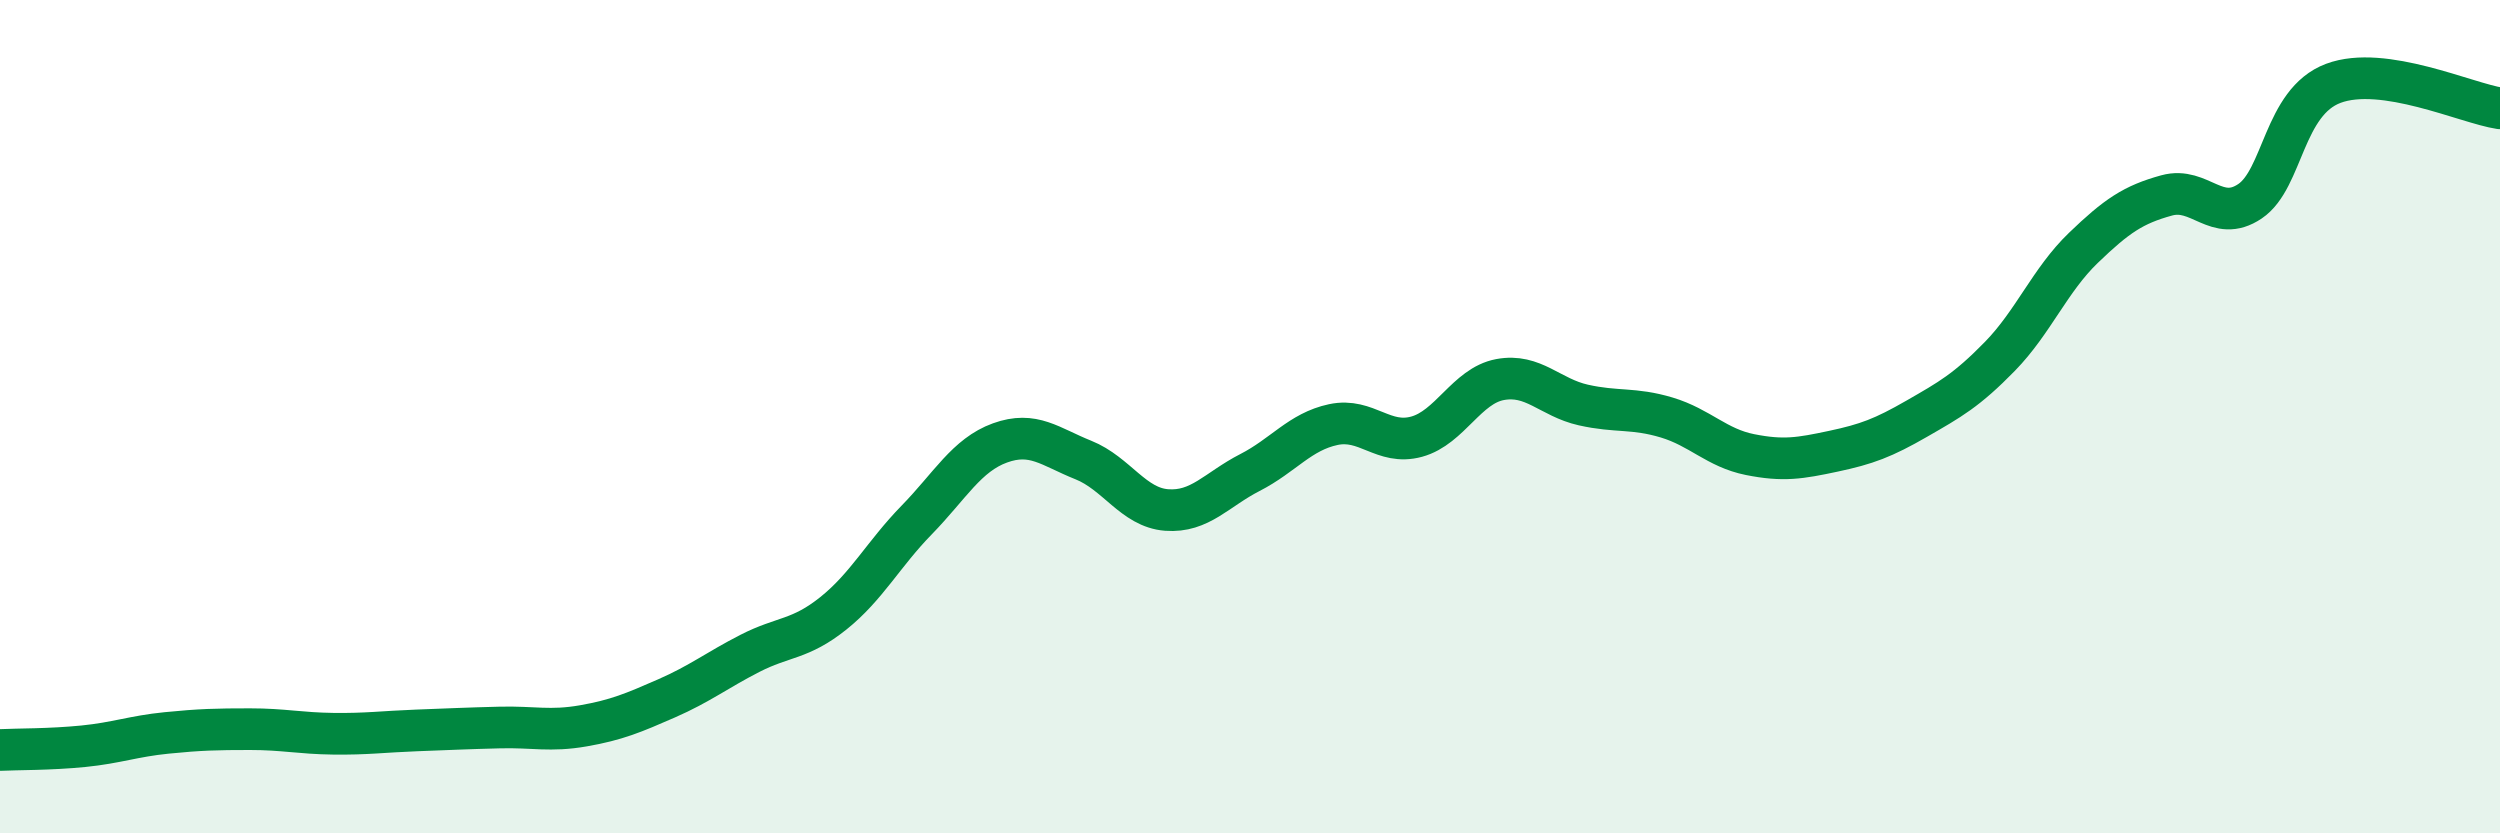
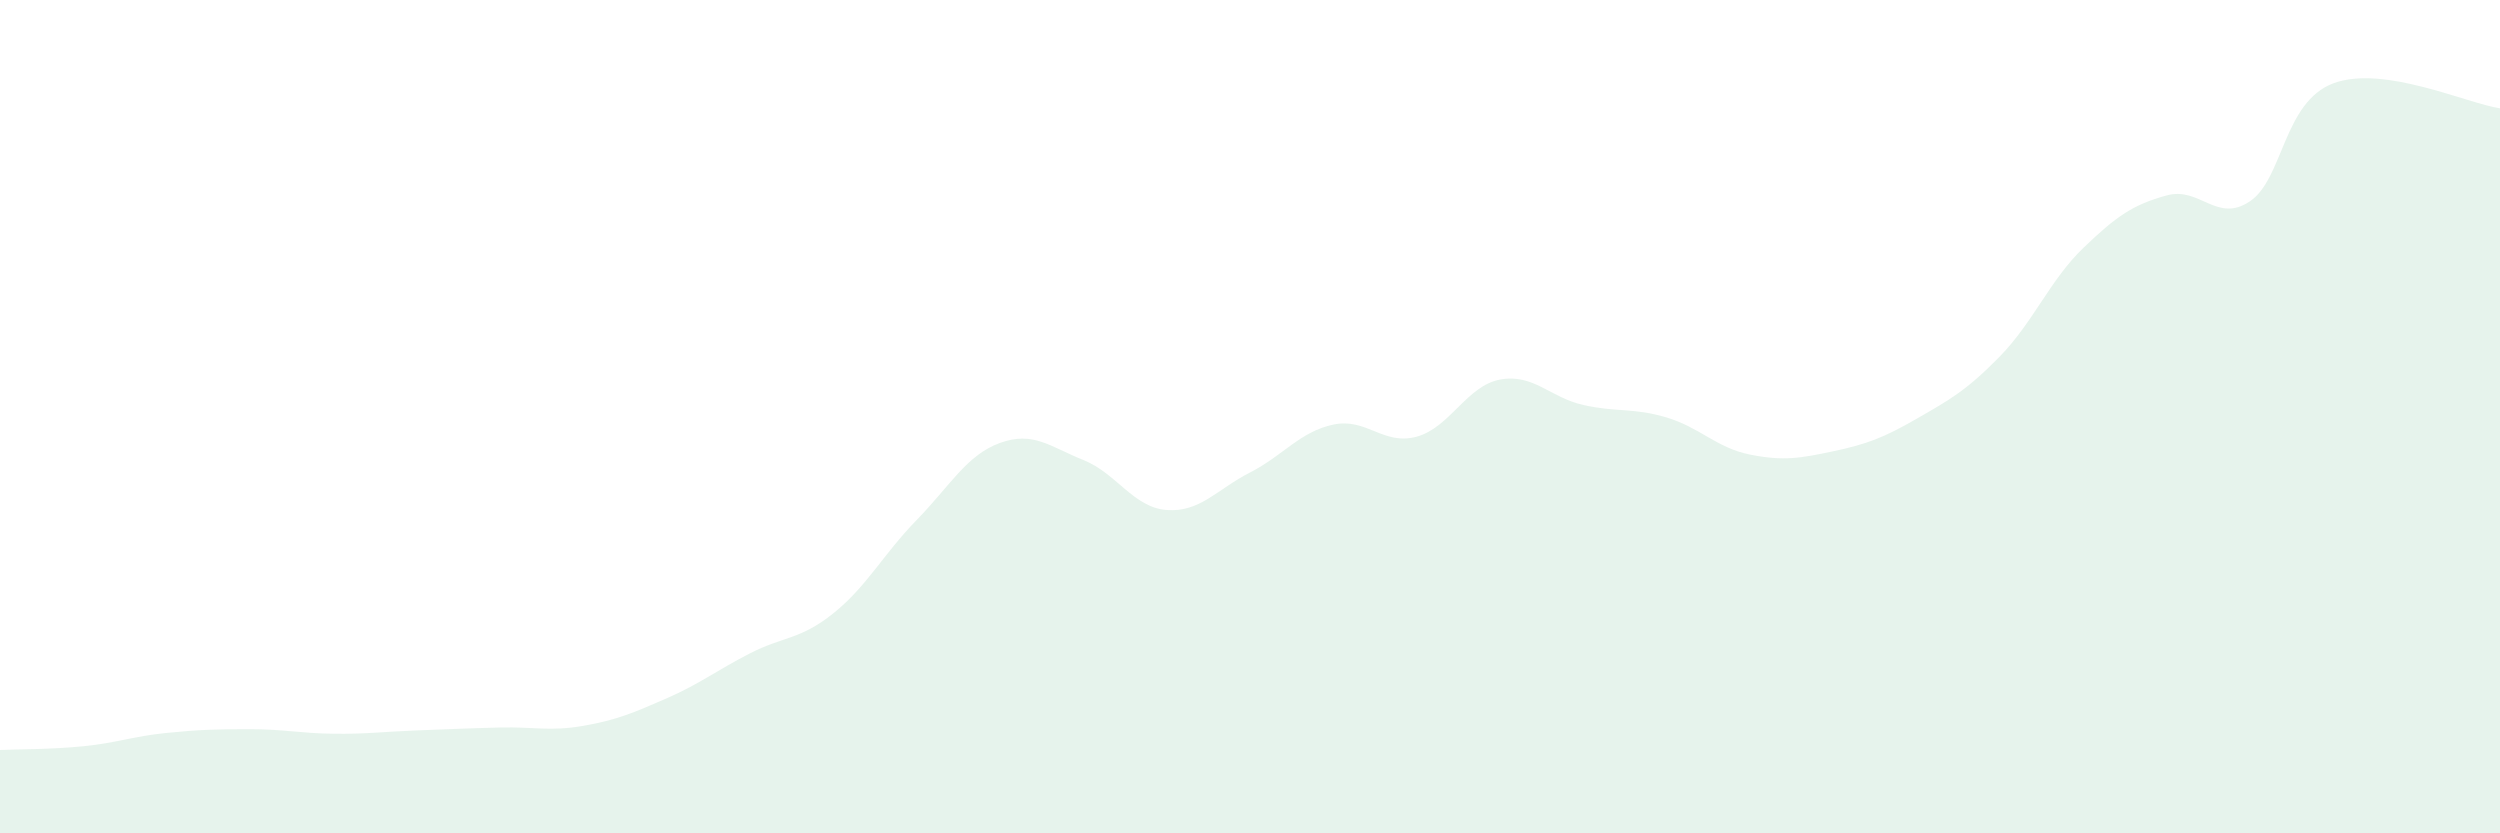
<svg xmlns="http://www.w3.org/2000/svg" width="60" height="20" viewBox="0 0 60 20">
  <path d="M 0,18 C 0.4,17.98 1.2,17.99 2,17.91 C 2.8,17.83 3.2,17.67 4,17.59 C 4.8,17.51 5.2,17.5 6,17.5 C 6.8,17.5 7.2,17.6 8,17.61 C 8.8,17.62 9.2,17.56 10,17.53 C 10.8,17.5 11.2,17.48 12,17.46 C 12.8,17.44 13.2,17.56 14,17.42 C 14.8,17.28 15.2,17.11 16,16.76 C 16.8,16.41 17.2,16.09 18,15.68 C 18.8,15.27 19.2,15.36 20,14.72 C 20.8,14.08 21.2,13.3 22,12.48 C 22.8,11.66 23.2,10.92 24,10.63 C 24.8,10.34 25.2,10.72 26,11.04 C 26.8,11.36 27.2,12.18 28,12.24 C 28.8,12.3 29.2,11.75 30,11.34 C 30.8,10.93 31.2,10.36 32,10.19 C 32.8,10.02 33.2,10.7 34,10.48 C 34.8,10.26 35.2,9.26 36,9.11 C 36.8,8.96 37.2,9.54 38,9.72 C 38.8,9.9 39.2,9.78 40,10.02 C 40.8,10.26 41.2,10.75 42,10.91 C 42.8,11.07 43.2,11 44,10.83 C 44.8,10.66 45.2,10.51 46,10.05 C 46.8,9.59 47.2,9.37 48,8.55 C 48.8,7.73 49.2,6.72 50,5.95 C 50.8,5.18 51.2,4.91 52,4.69 C 52.8,4.47 53.2,5.37 54,4.83 C 54.8,4.29 54.8,2.45 56,2 C 57.2,1.55 59.2,2.48 60,2.6L60 20L0 20Z" fill="#008740" opacity="0.1" stroke-linecap="round" stroke-linejoin="round" />
-   <path d="M 0,18 C 0.4,17.98 1.2,17.99 2,17.91 C 2.8,17.83 3.2,17.67 4,17.59 C 4.8,17.51 5.2,17.5 6,17.5 C 6.8,17.5 7.2,17.6 8,17.61 C 8.8,17.62 9.2,17.56 10,17.53 C 10.8,17.5 11.2,17.48 12,17.46 C 12.8,17.44 13.2,17.56 14,17.42 C 14.8,17.28 15.2,17.11 16,16.76 C 16.8,16.41 17.2,16.09 18,15.68 C 18.8,15.27 19.2,15.36 20,14.72 C 20.8,14.08 21.2,13.3 22,12.48 C 22.8,11.66 23.2,10.92 24,10.63 C 24.8,10.34 25.2,10.72 26,11.04 C 26.8,11.36 27.2,12.18 28,12.24 C 28.8,12.3 29.2,11.75 30,11.34 C 30.8,10.93 31.2,10.36 32,10.19 C 32.8,10.02 33.2,10.7 34,10.48 C 34.8,10.26 35.2,9.26 36,9.11 C 36.8,8.96 37.2,9.54 38,9.72 C 38.8,9.9 39.2,9.78 40,10.02 C 40.8,10.26 41.2,10.75 42,10.91 C 42.8,11.07 43.2,11 44,10.83 C 44.8,10.66 45.2,10.51 46,10.05 C 46.8,9.59 47.2,9.37 48,8.55 C 48.8,7.73 49.2,6.72 50,5.95 C 50.8,5.18 51.2,4.91 52,4.69 C 52.8,4.47 53.2,5.37 54,4.83 C 54.8,4.29 54.8,2.45 56,2 C 57.2,1.55 59.2,2.48 60,2.6" stroke="#008740" stroke-width="1" fill="none" stroke-linecap="round" stroke-linejoin="round" />
</svg>